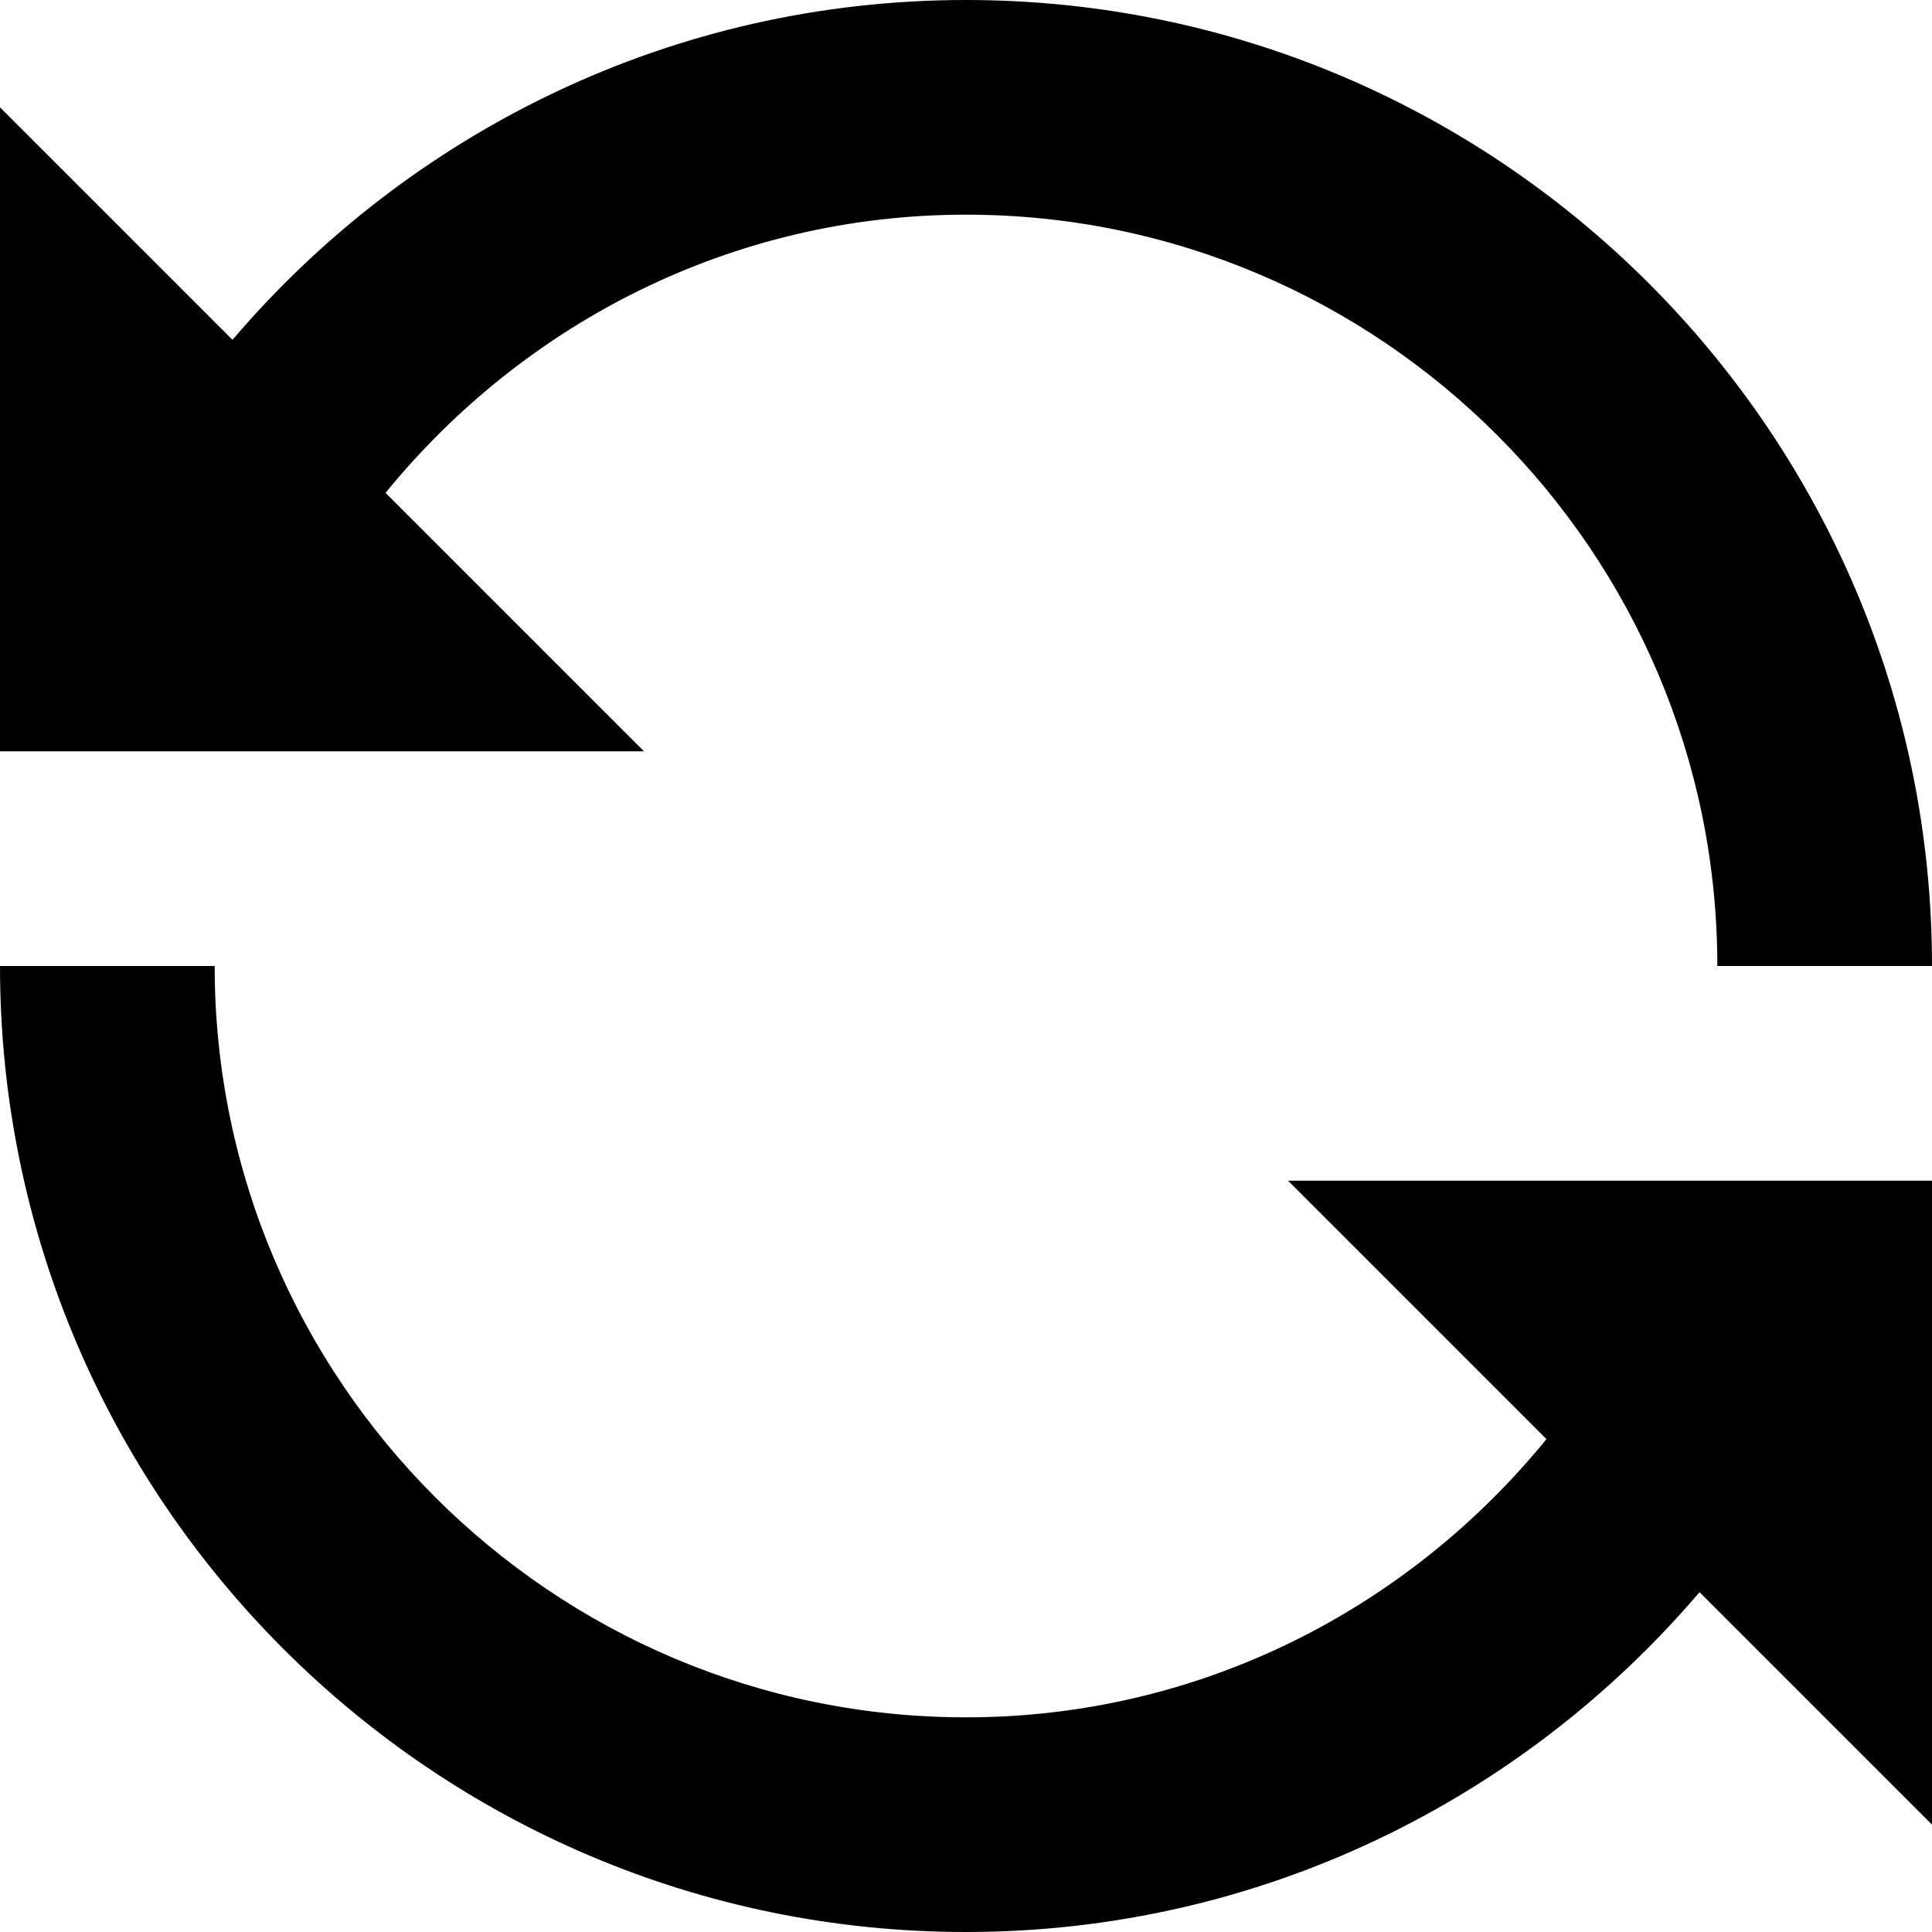
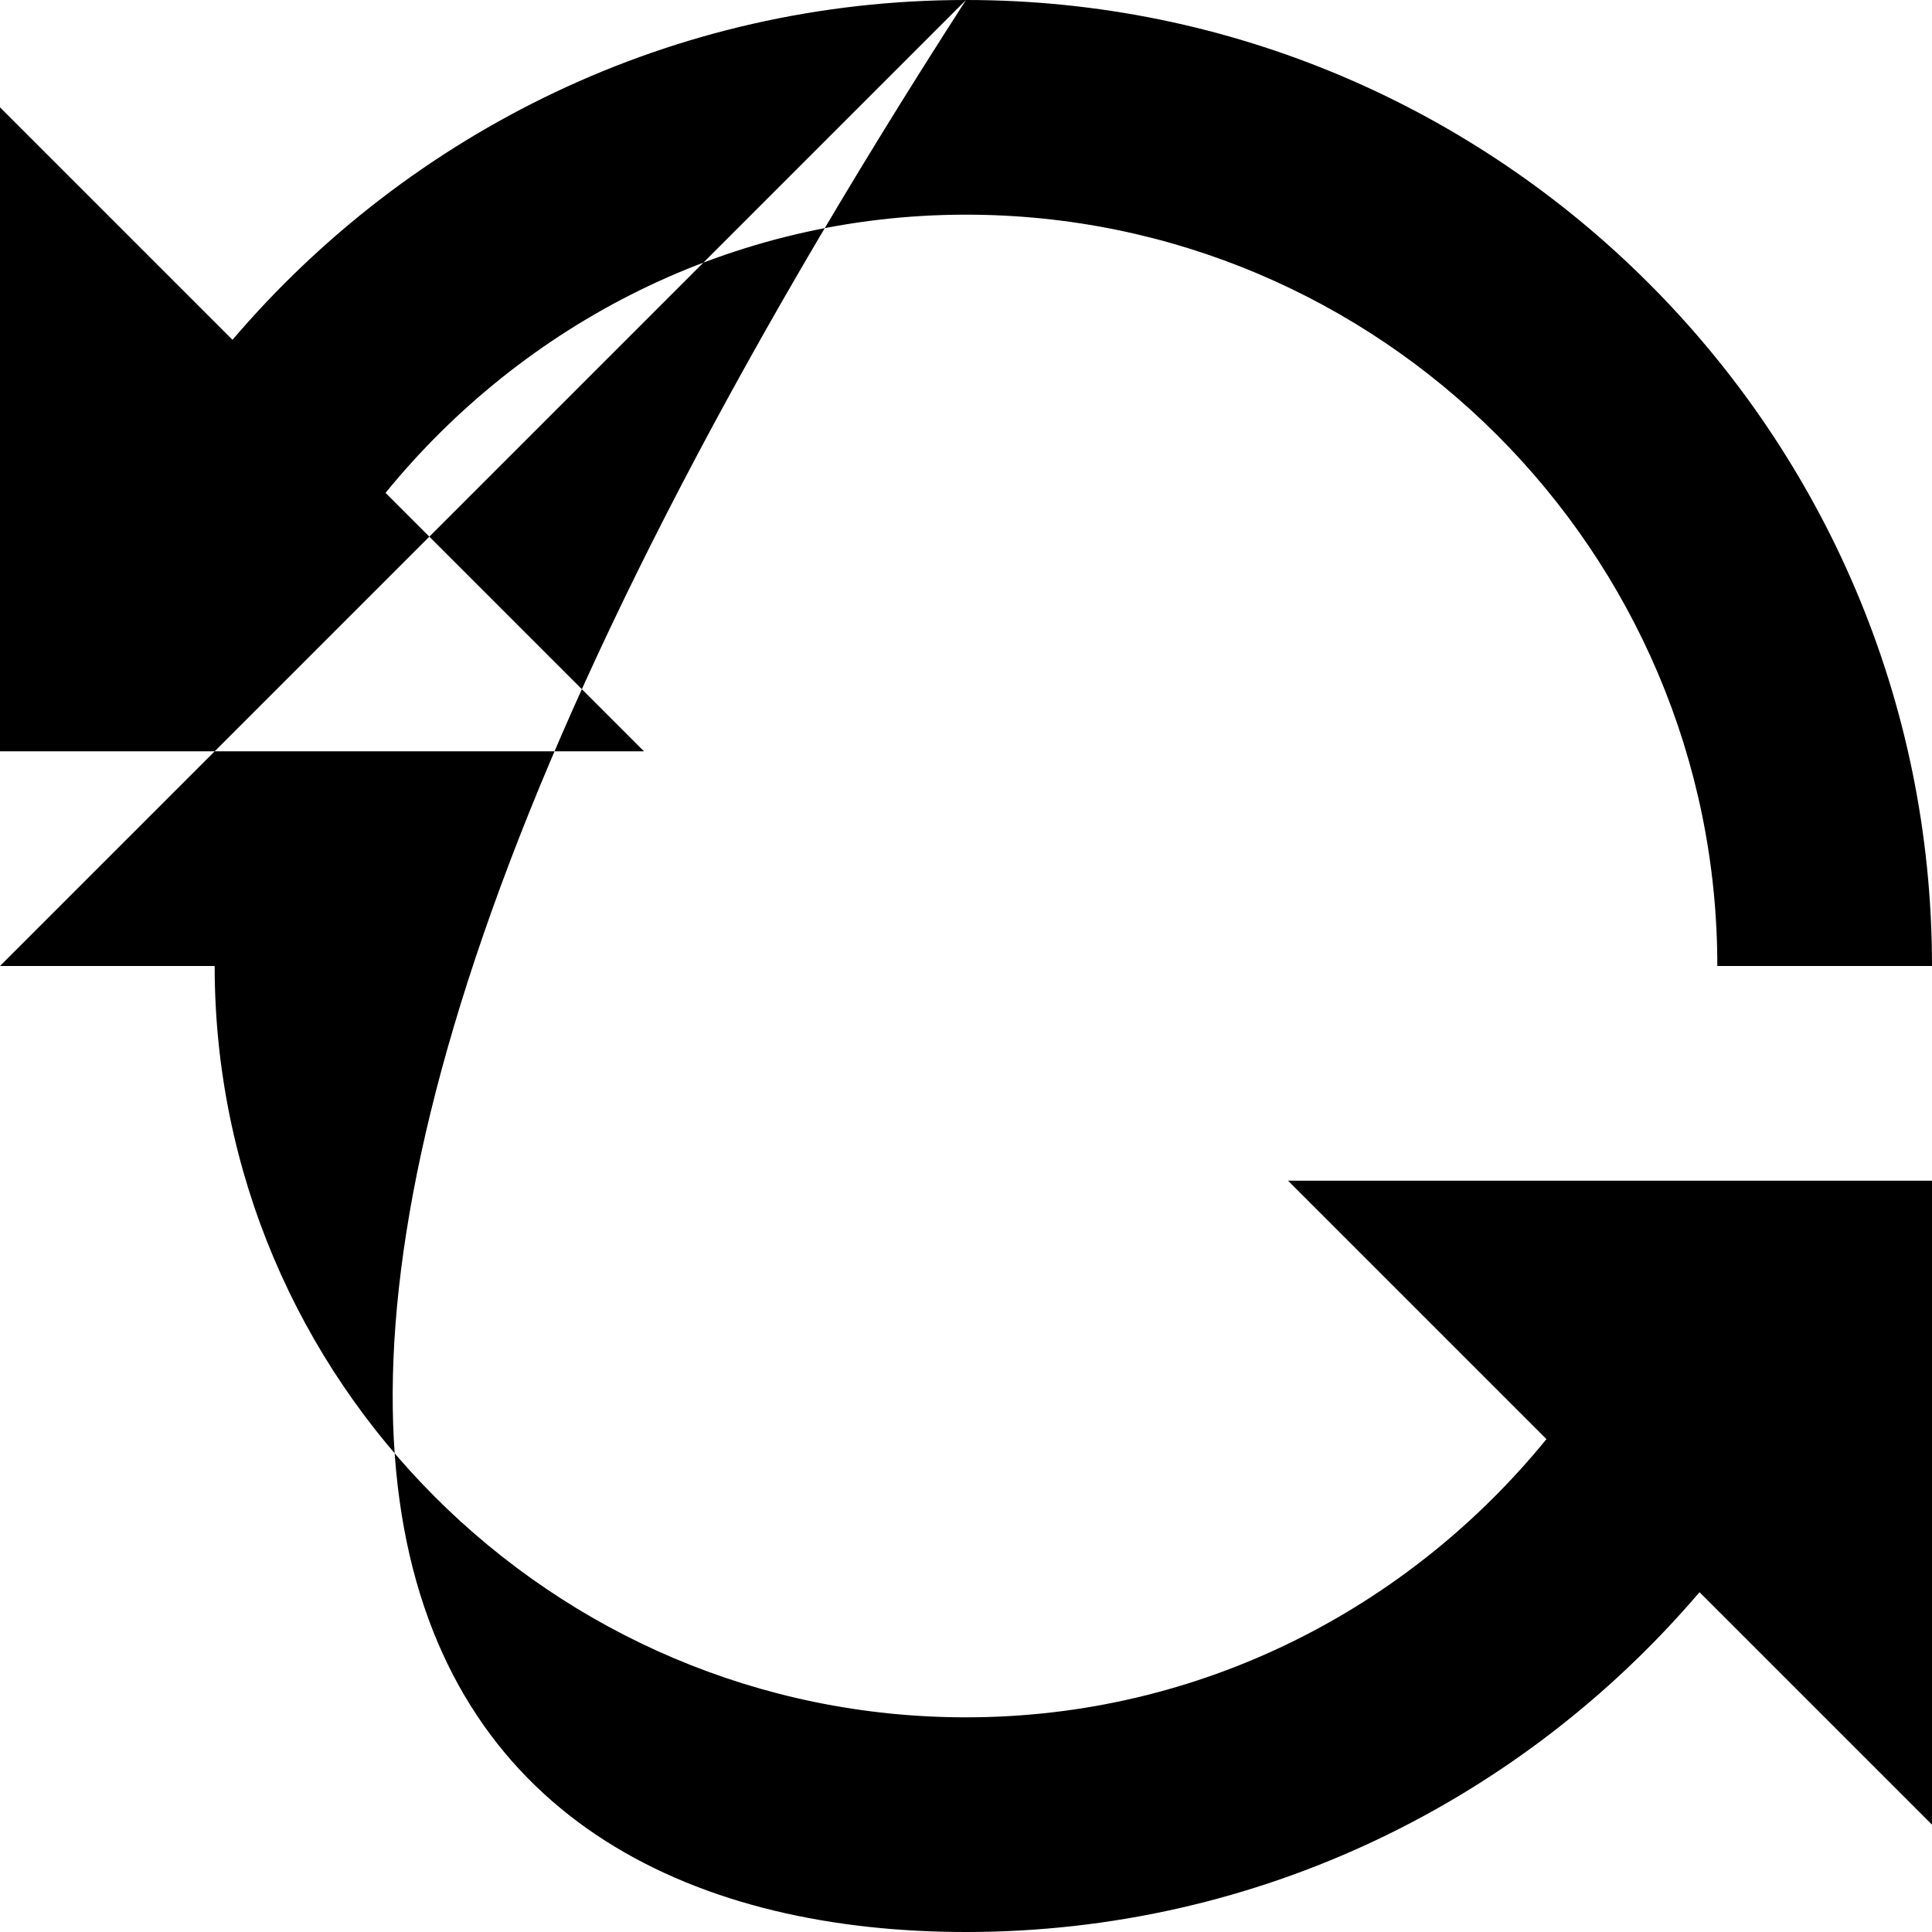
<svg xmlns="http://www.w3.org/2000/svg" width="18px" height="18px" viewBox="0 0 18 18" version="1.1">
  <title>Symbol</title>
  <desc>Created with Sketch.</desc>
  <g id="Landing-Page" stroke="none" stroke-width="1" fill="none" fill-rule="evenodd">
    <g id="Final" transform="translate(-828, -1463)" fill="#000000" fill-rule="nonzero">
      <g id="#2" transform="translate(0, 1124)">
        <g id="UI-Starter-Kit">
          <g id="Group-2" transform="translate(525, 266)">
-             <path d="M312,73 C309.264,73 306.815,74.232 305.166,76.166 L303,74 L303,80 L309,80 L306.592,77.592 C307.875,76.017 309.815,75 312,75 C315.859,75 319,78.14 319,82 L321,82 C321,77.038 316.963,73 312,73 Z M303,82 C303,86.963 307.037,91 312,91 C314.736,91 317.185,89.768 318.834,87.834 L321,90 L321,84 L315,84 L317.408,86.408 C316.125,87.983 314.185,89 312,89 C308.141,89 305,85.859 305,82 L303,82 Z" id="Symbol" />
+             <path d="M312,73 C309.264,73 306.815,74.232 305.166,76.166 L303,74 L303,80 L309,80 L306.592,77.592 C307.875,76.017 309.815,75 312,75 C315.859,75 319,78.14 319,82 L321,82 C321,77.038 316.963,73 312,73 Z C303,86.963 307.037,91 312,91 C314.736,91 317.185,89.768 318.834,87.834 L321,90 L321,84 L315,84 L317.408,86.408 C316.125,87.983 314.185,89 312,89 C308.141,89 305,85.859 305,82 L303,82 Z" id="Symbol" />
          </g>
        </g>
      </g>
    </g>
  </g>
</svg>